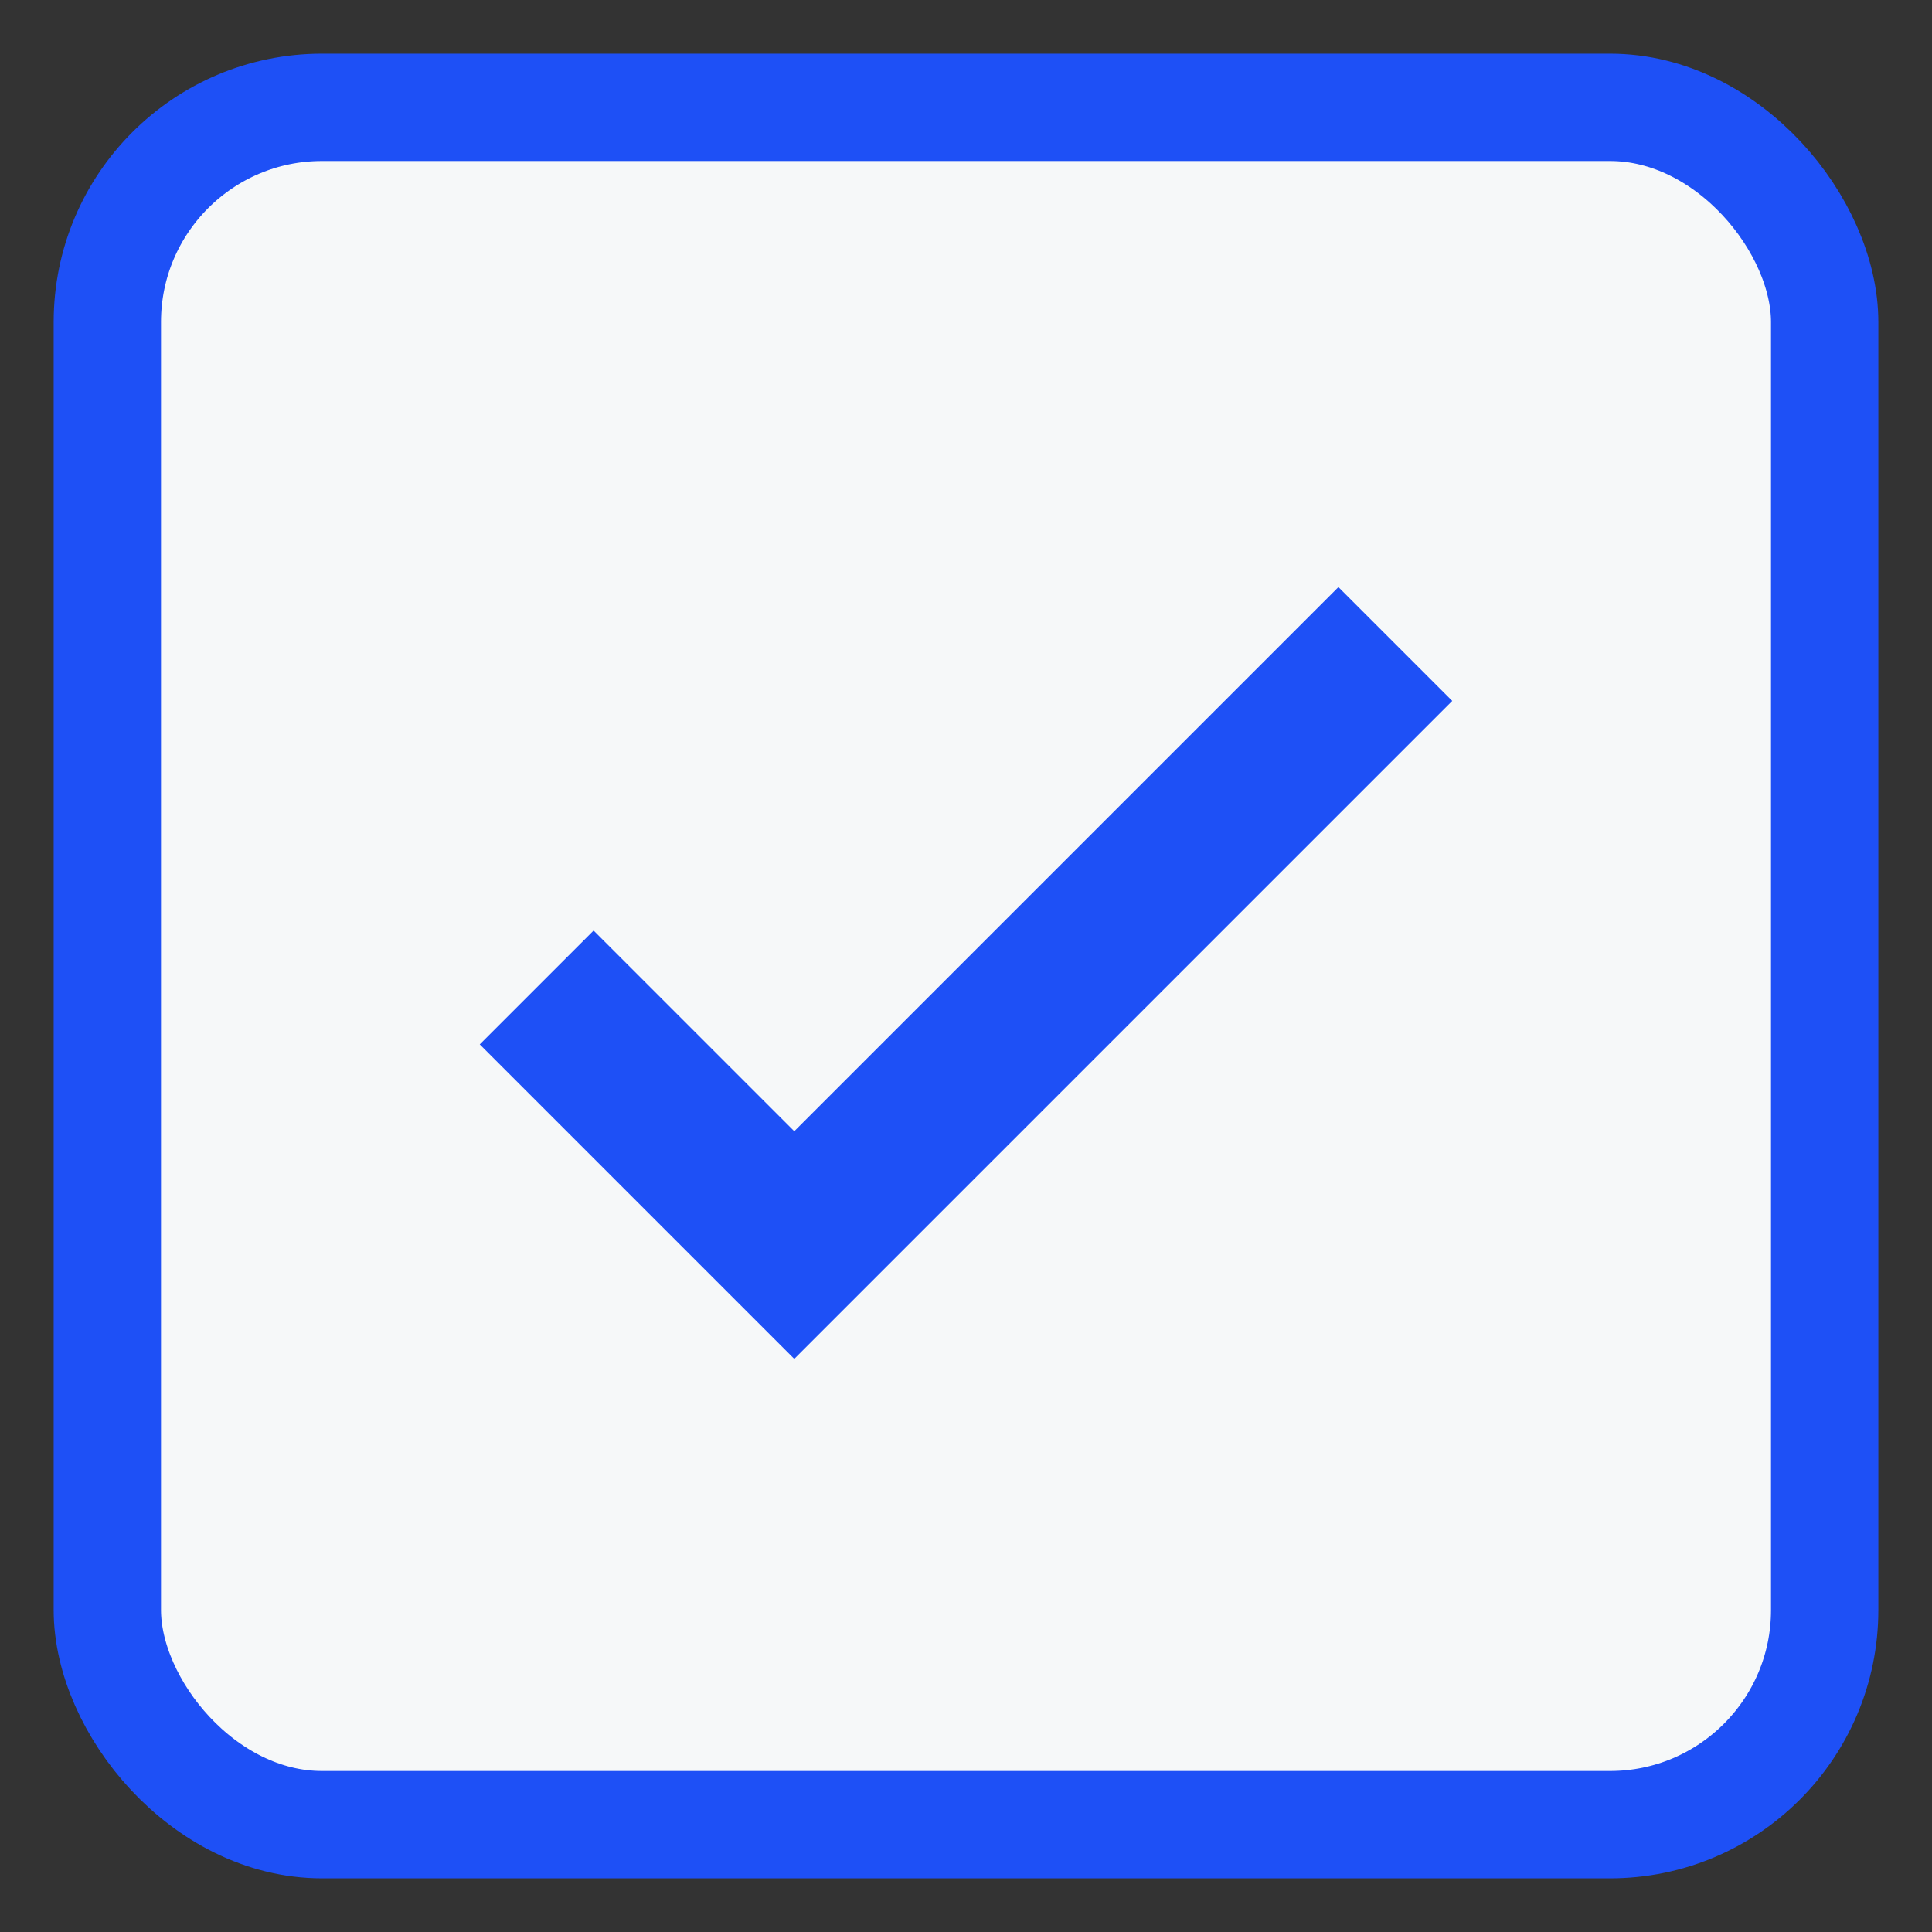
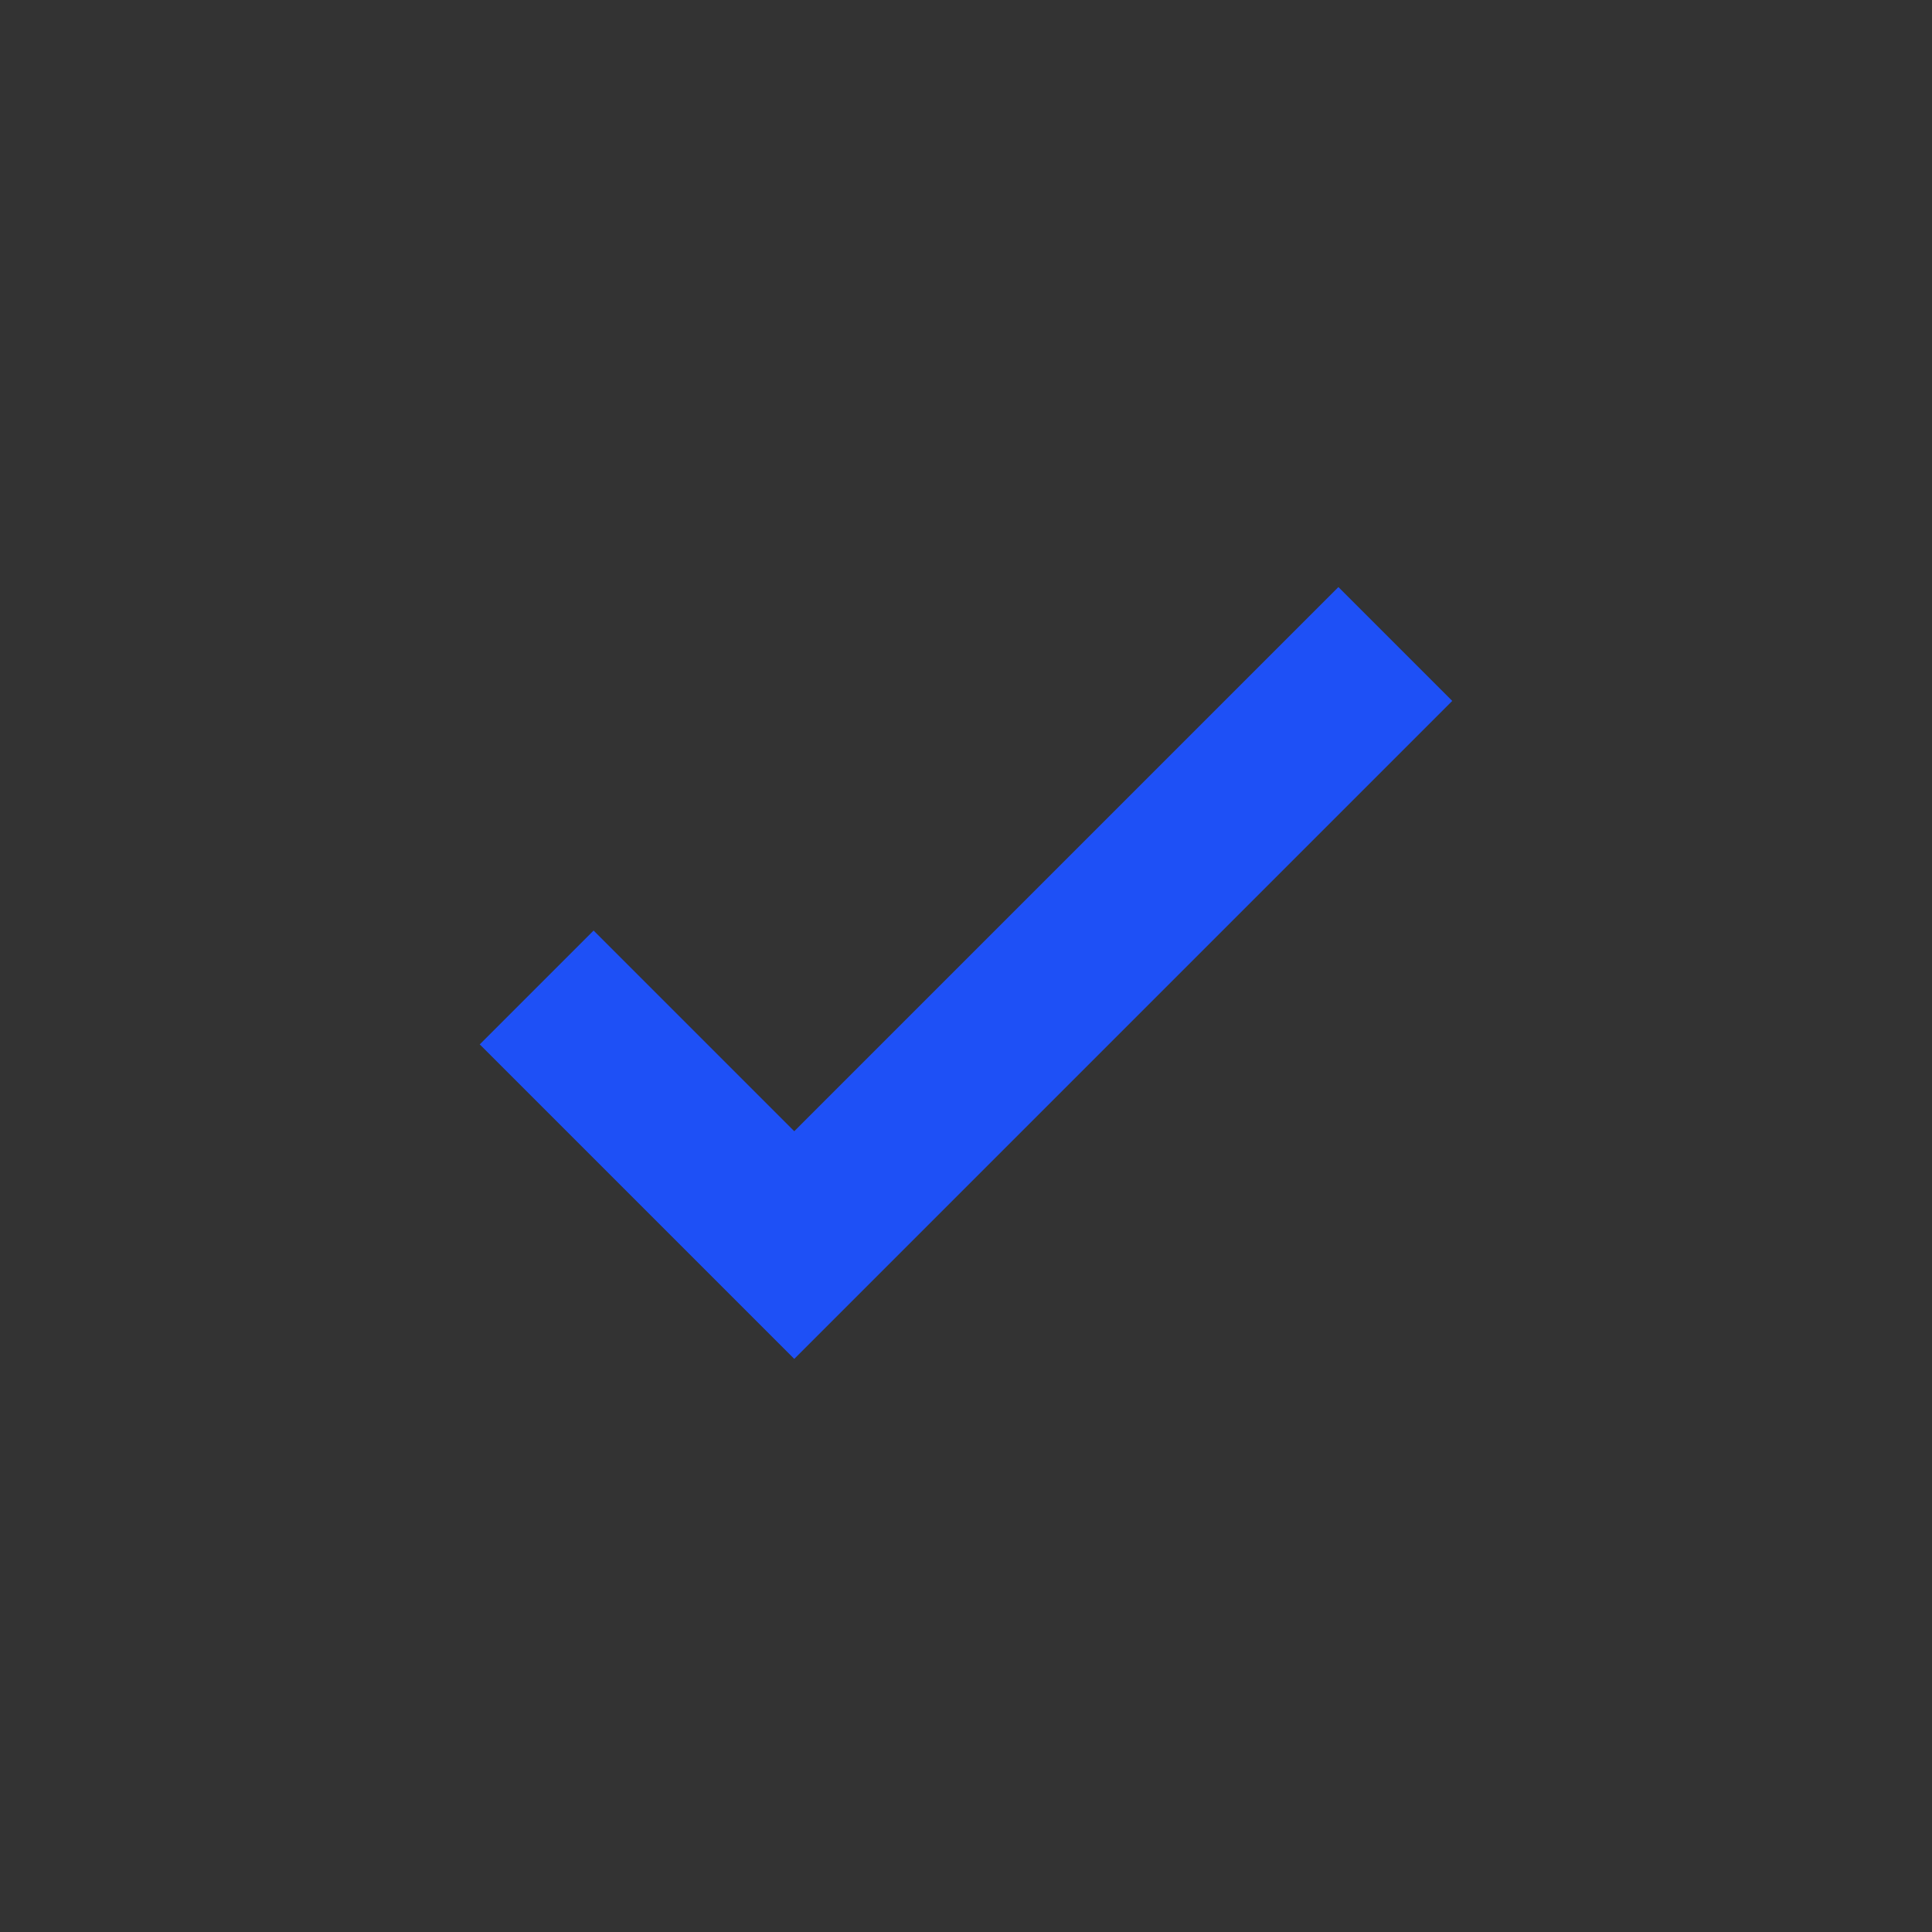
<svg xmlns="http://www.w3.org/2000/svg" width="18" height="18" viewBox="0 0 18 18" fill="none">
  <rect x="0" y="0" width="18" height="18" fill="#333333" stroke="none" />
-   <rect x="1" y="1" width="16" height="16" rx="2" fill="#F6F8F9" stroke="#1E50F6" />
  <path d="M5 9.2L7.4 11.6L13 6" stroke="#1E50F6" stroke-width="1.5" />
</svg>